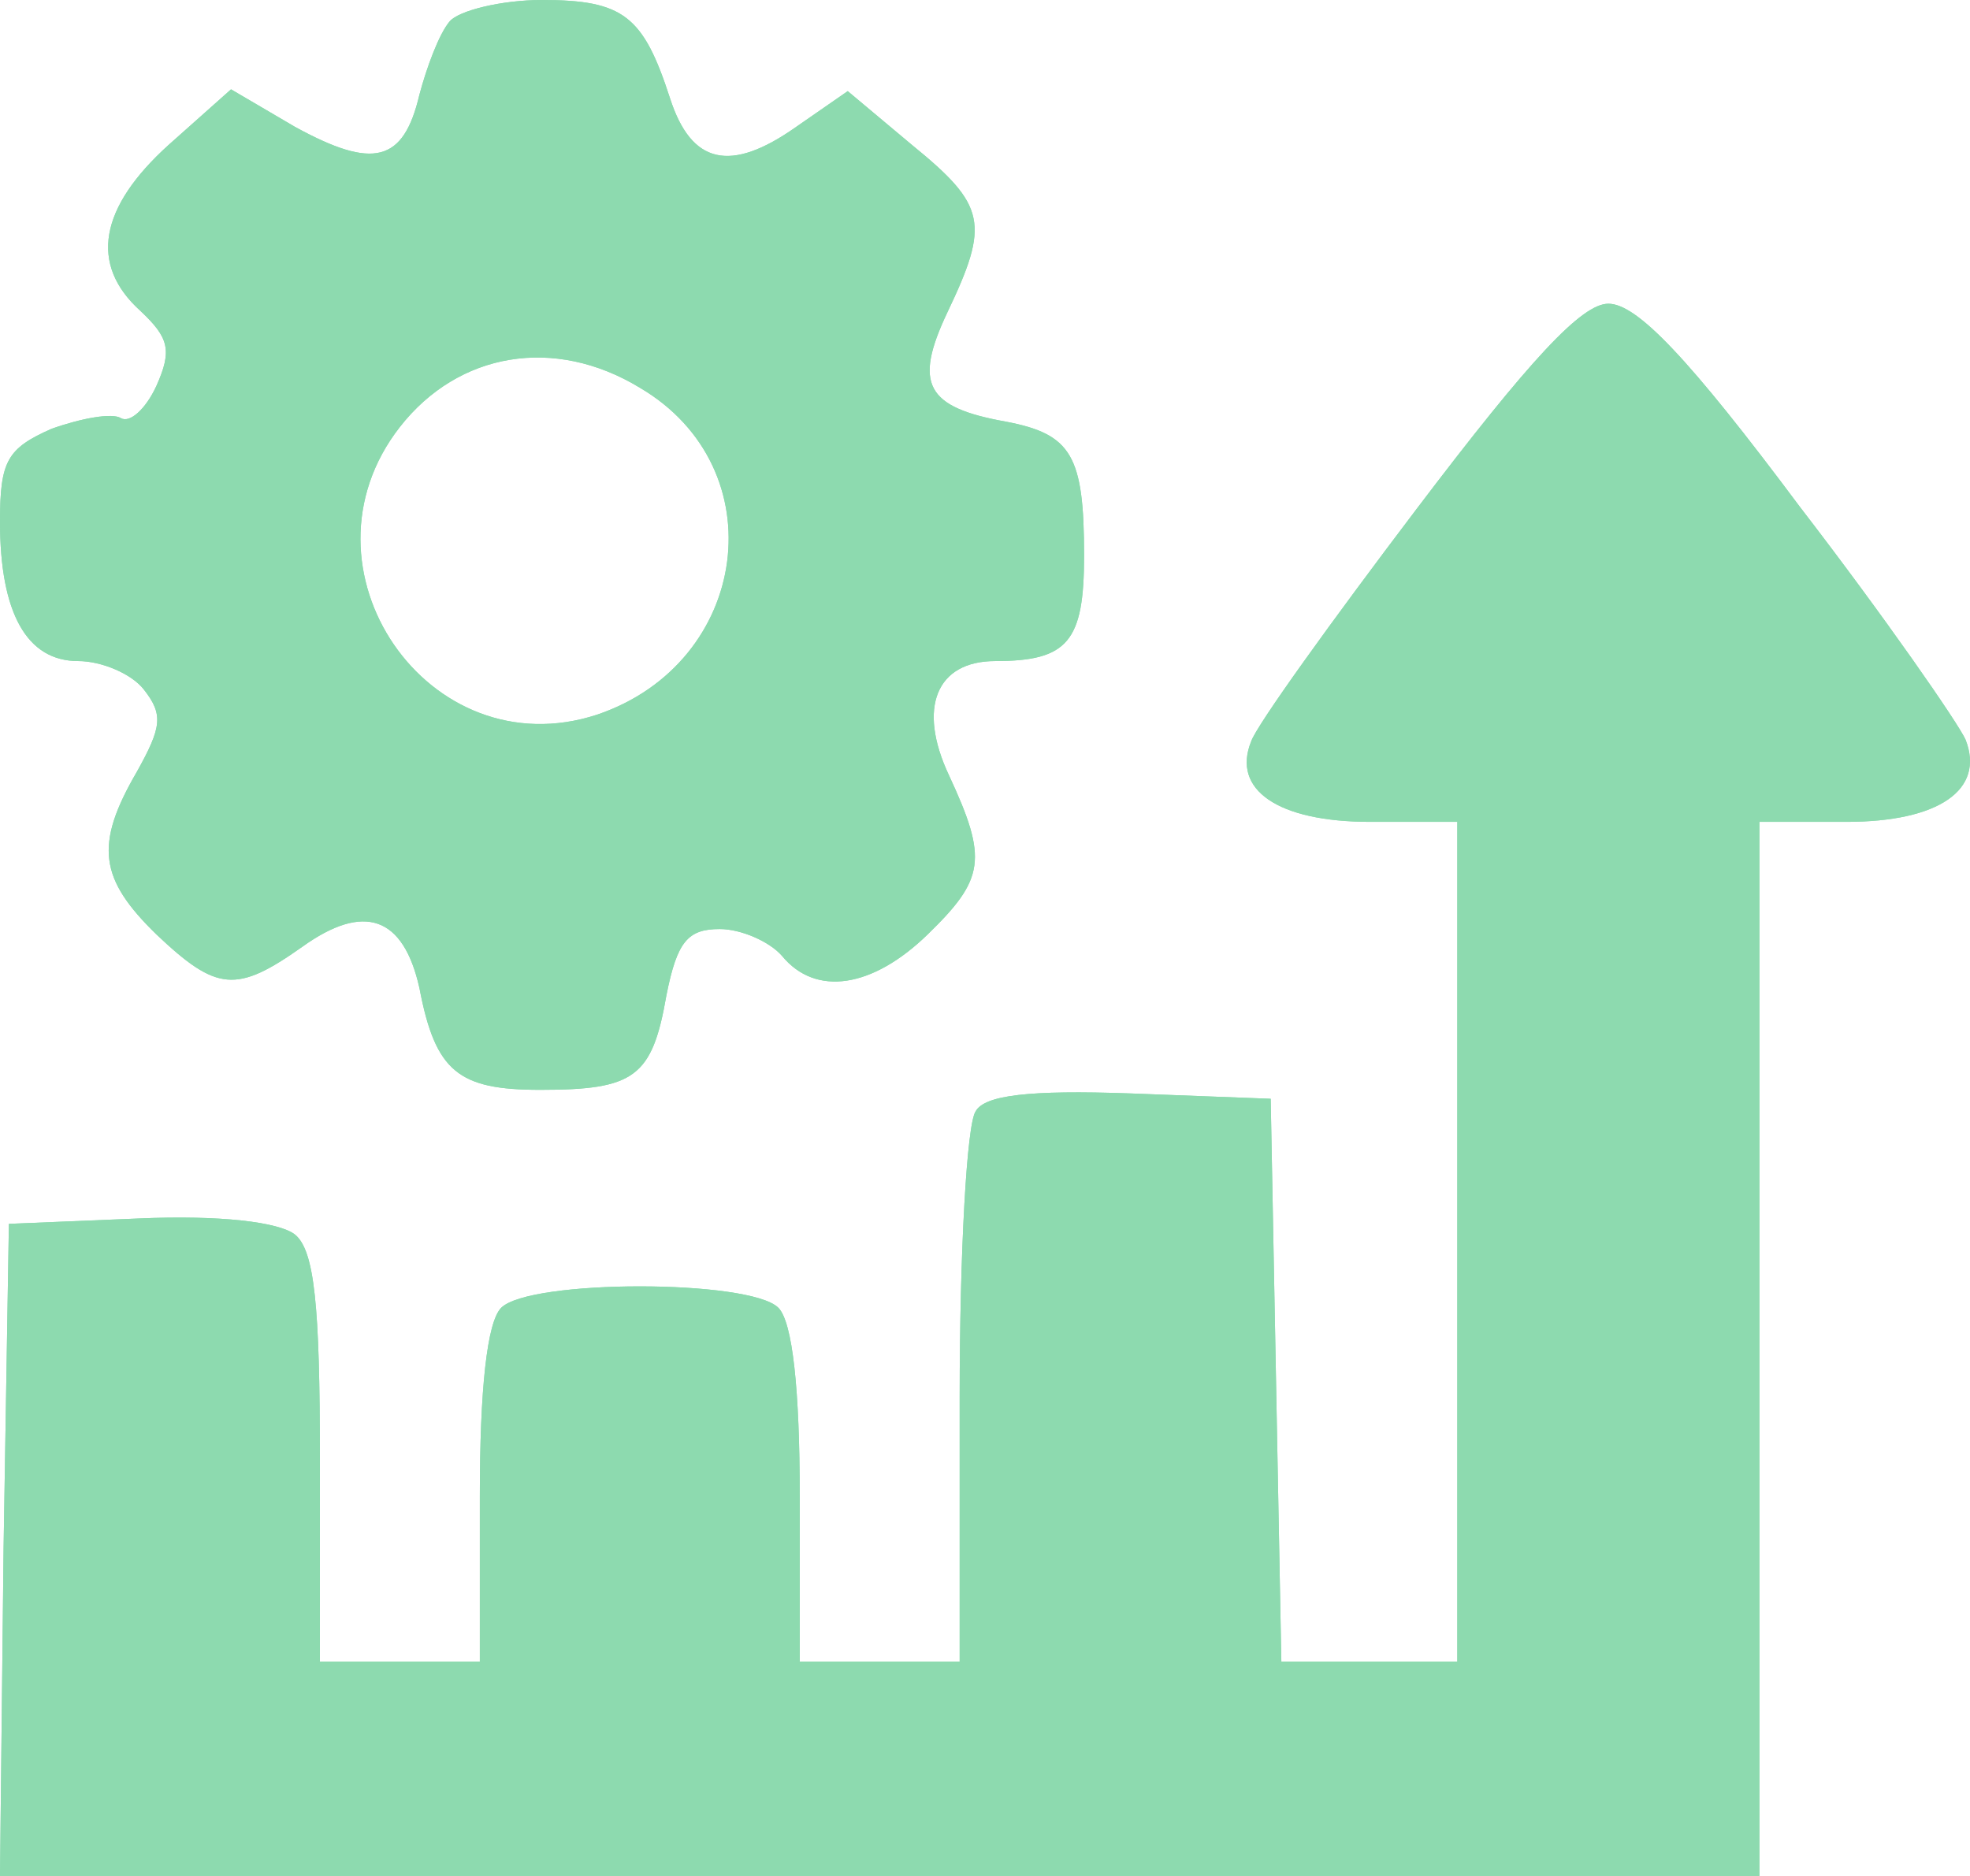
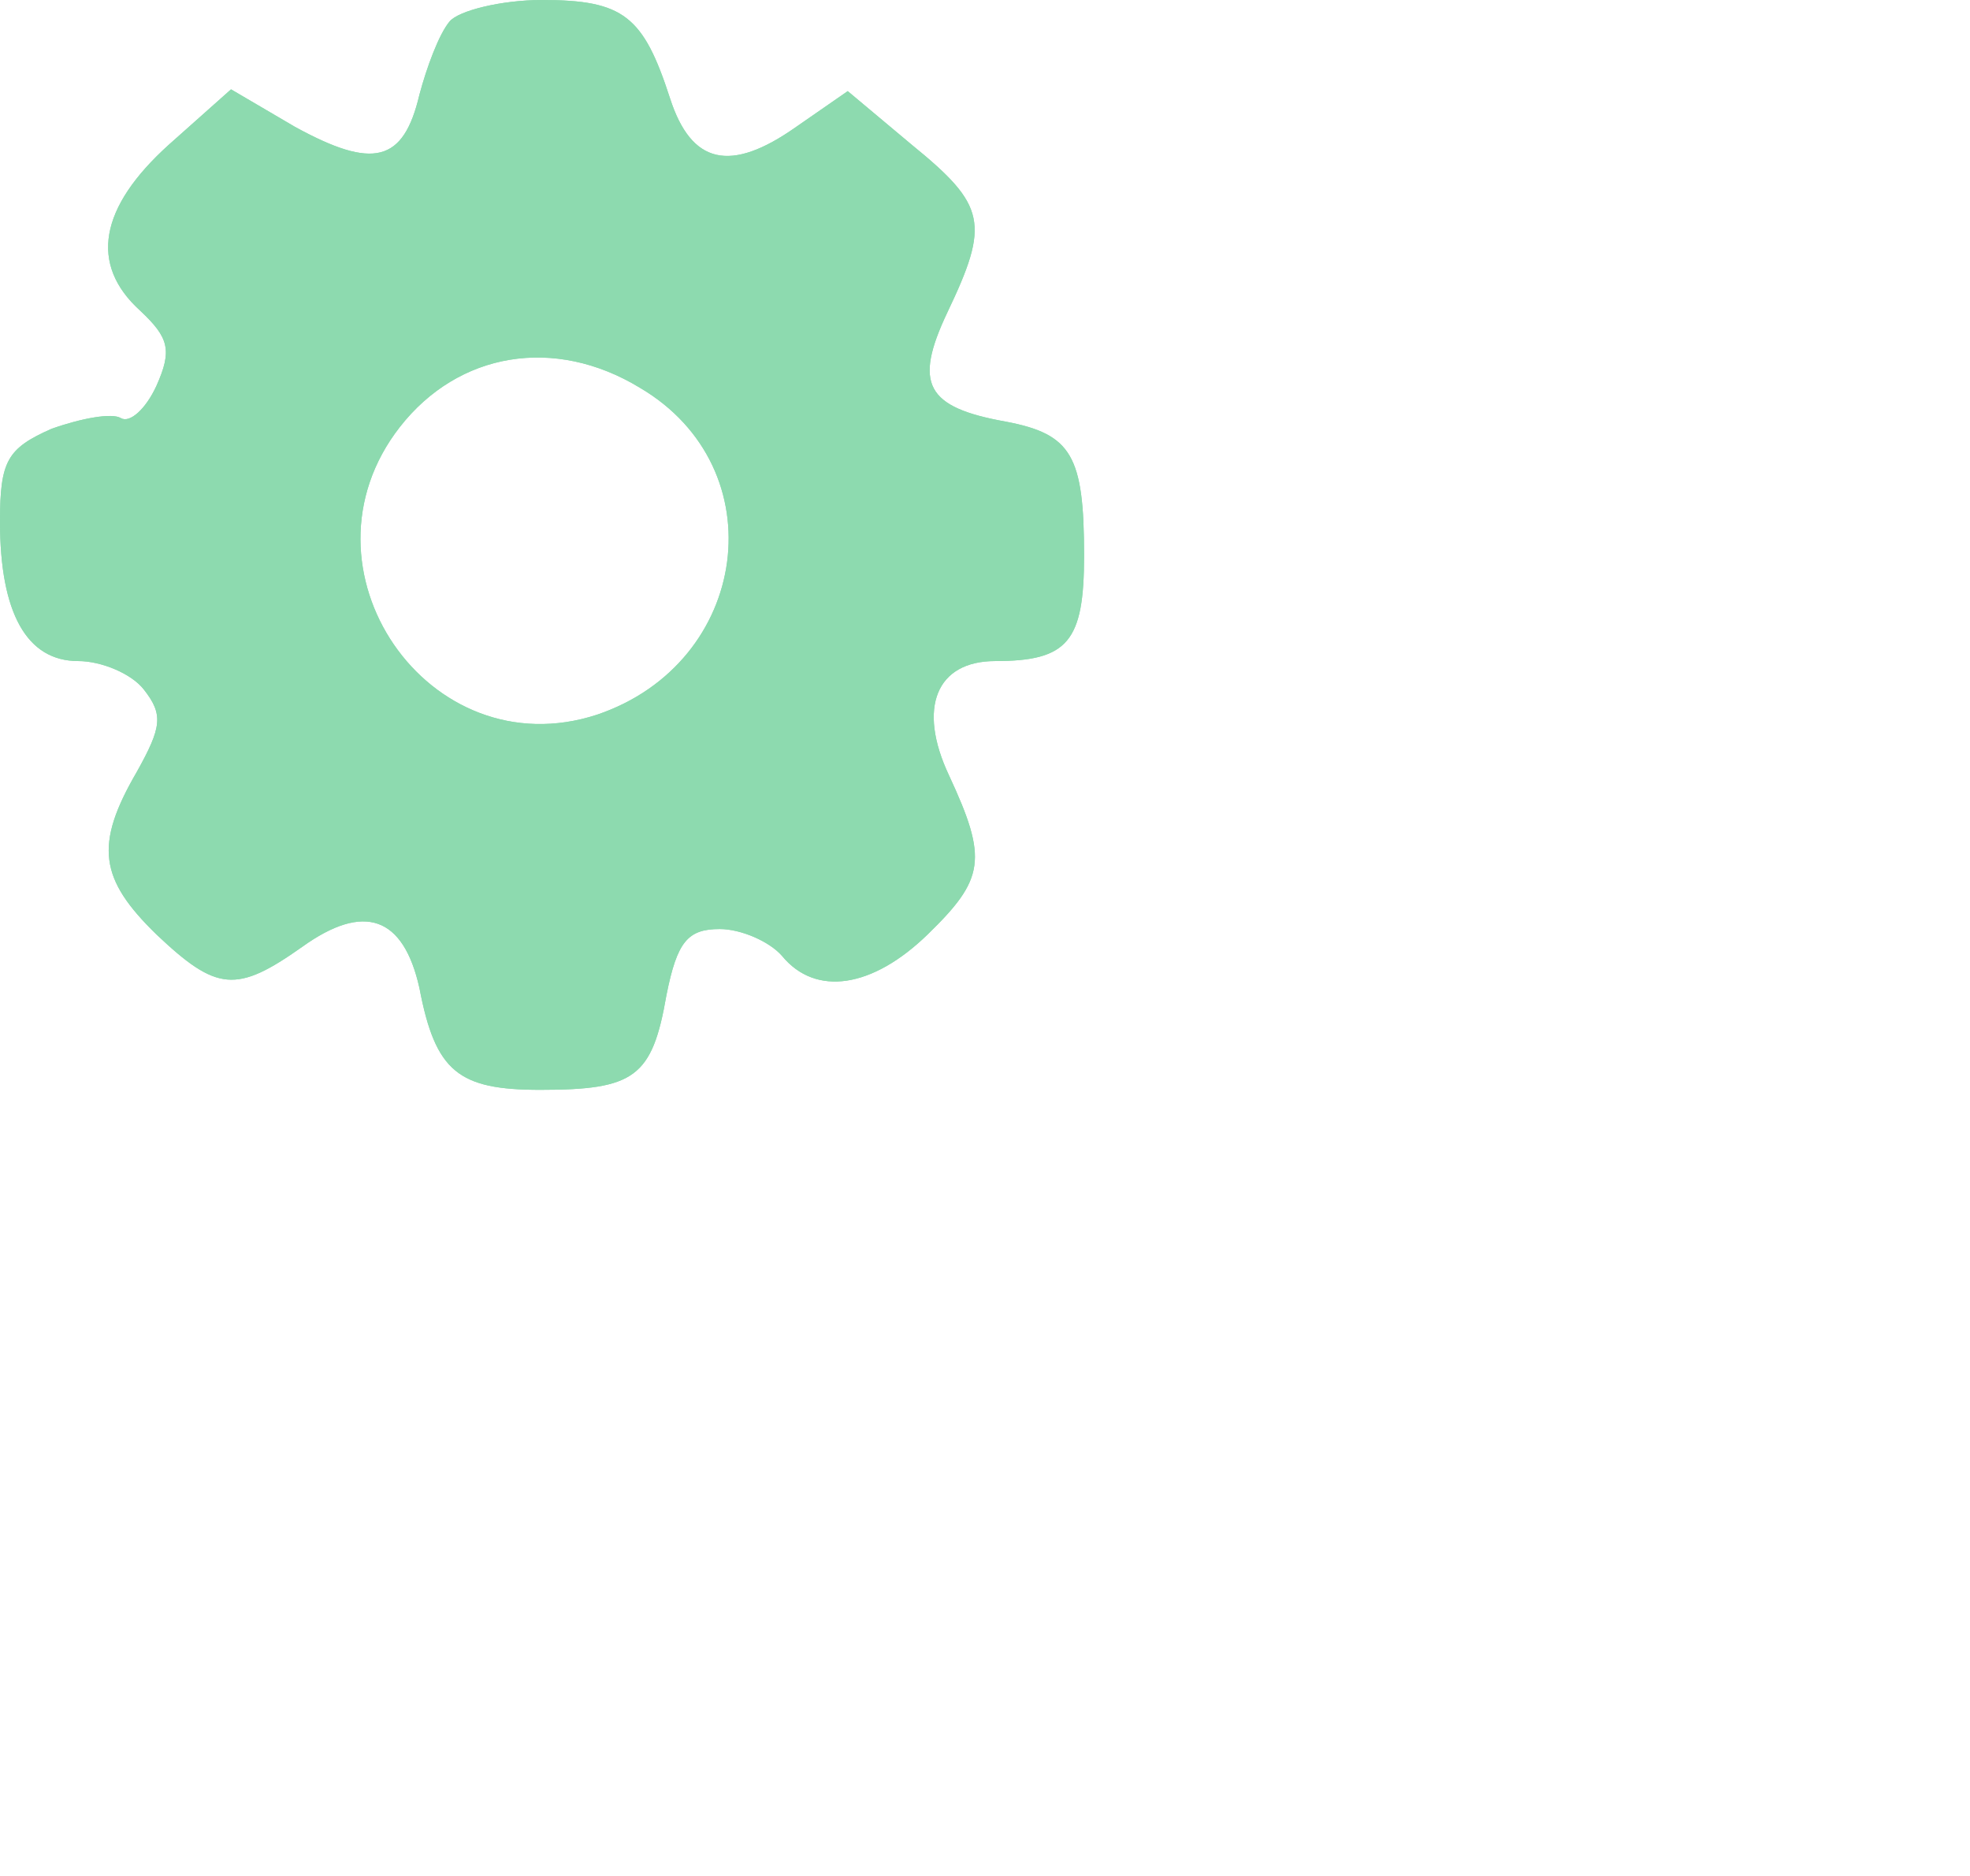
<svg xmlns="http://www.w3.org/2000/svg" width="84" height="80" viewBox="0 0 84 80" fill="none">
-   <path d="M60.396 21.714C56.758 26.514 53.576 30.933 53.348 31.619C52.515 33.676 54.485 35.048 58.425 35.048H62.139V70.857H54.636L54.182 46.857L48.195 46.629C43.876 46.476 41.981 46.705 41.602 47.391C41.224 47.924 40.92 53.41 40.92 59.581V70.857H34.1V63.771C34.1 59.276 33.797 56.381 33.191 55.771C31.979 54.552 22.582 54.552 21.37 55.771C20.763 56.381 20.46 59.276 20.46 63.771V70.857H13.64V62.171C13.64 55.695 13.413 53.333 12.579 52.648C11.897 52.114 9.397 51.809 5.911 51.962L0.379 52.191L0.152 66.057L0 80H75.021V35.048H78.734C82.675 35.048 84.645 33.676 83.811 31.543C83.508 30.857 80.401 26.362 76.764 21.638C71.99 15.238 69.792 12.952 68.58 12.952C67.443 12.952 65.246 15.314 60.396 21.714Z" fill="#8DDAAF" />
-   <path d="M60.396 21.714C56.758 26.514 53.576 30.933 53.348 31.619C52.515 33.676 54.485 35.048 58.425 35.048H62.139V70.857H54.636L54.182 46.857L48.195 46.629C43.876 46.476 41.981 46.705 41.602 47.391C41.224 47.924 40.92 53.41 40.92 59.581V70.857H34.1V63.771C34.1 59.276 33.797 56.381 33.191 55.771C31.979 54.552 22.582 54.552 21.37 55.771C20.763 56.381 20.46 59.276 20.46 63.771V70.857H13.64V62.171C13.64 55.695 13.413 53.333 12.579 52.648C11.897 52.114 9.397 51.809 5.911 51.962L0.379 52.191L0.152 66.057L0 80H75.021V35.048H78.734C82.675 35.048 84.645 33.676 83.811 31.543C83.508 30.857 80.401 26.362 76.764 21.638C71.99 15.238 69.792 12.952 68.58 12.952C67.443 12.952 65.246 15.314 60.396 21.714Z" fill="#8DDAAF" />
  <path d="M19.172 0.914C18.717 1.448 18.187 2.895 17.884 4.038C17.202 6.933 15.914 7.238 12.579 5.41L9.851 3.81L7.199 6.171C4.244 8.838 3.789 11.276 5.987 13.257C7.199 14.4 7.351 14.933 6.669 16.457C6.214 17.448 5.532 18.057 5.153 17.829C4.774 17.6 3.486 17.829 2.198 18.286C0.303 19.124 0 19.657 0 22.248C0 26.133 1.137 28.191 3.334 28.191C4.319 28.191 5.608 28.724 6.138 29.41C6.972 30.476 6.896 31.009 5.835 32.914C4.016 36.038 4.244 37.486 6.669 39.848C9.245 42.286 10.079 42.362 12.882 40.381C15.535 38.476 17.202 39.086 17.884 42.133C18.566 45.714 19.551 46.476 23.037 46.476C27.053 46.476 27.811 45.943 28.417 42.438C28.872 40.152 29.326 39.619 30.69 39.619C31.6 39.619 32.812 40.152 33.343 40.762C34.782 42.514 37.207 42.133 39.556 39.848C41.981 37.486 42.133 36.648 40.466 33.067C39.102 30.171 39.935 28.191 42.436 28.191C45.543 28.191 46.225 27.352 46.225 23.695C46.225 19.429 45.695 18.514 42.891 17.981C39.481 17.371 38.95 16.381 40.39 13.333C42.209 9.524 42.057 8.762 38.874 6.171L36.147 3.886L33.949 5.41C31.145 7.39 29.478 7.01 28.569 4.19C27.432 0.686 26.598 0 23.113 0C21.37 0 19.551 0.457 19.172 0.914ZM27.28 16.533C33.115 19.962 31.979 28.267 25.462 30.476C18.263 32.838 12.352 24.229 17.05 18.209C19.551 15.009 23.643 14.324 27.28 16.533Z" fill="#8DDAAF" />
  <path d="M19.172 0.914C18.717 1.448 18.187 2.895 17.884 4.038C17.202 6.933 15.914 7.238 12.579 5.41L9.851 3.81L7.199 6.171C4.244 8.838 3.789 11.276 5.987 13.257C7.199 14.4 7.351 14.933 6.669 16.457C6.214 17.448 5.532 18.057 5.153 17.829C4.774 17.6 3.486 17.829 2.198 18.286C0.303 19.124 0 19.657 0 22.248C0 26.133 1.137 28.191 3.334 28.191C4.319 28.191 5.608 28.724 6.138 29.41C6.972 30.476 6.896 31.009 5.835 32.914C4.016 36.038 4.244 37.486 6.669 39.848C9.245 42.286 10.079 42.362 12.882 40.381C15.535 38.476 17.202 39.086 17.884 42.133C18.566 45.714 19.551 46.476 23.037 46.476C27.053 46.476 27.811 45.943 28.417 42.438C28.872 40.152 29.326 39.619 30.69 39.619C31.6 39.619 32.812 40.152 33.343 40.762C34.782 42.514 37.207 42.133 39.556 39.848C41.981 37.486 42.133 36.648 40.466 33.067C39.102 30.171 39.935 28.191 42.436 28.191C45.543 28.191 46.225 27.352 46.225 23.695C46.225 19.429 45.695 18.514 42.891 17.981C39.481 17.371 38.95 16.381 40.39 13.333C42.209 9.524 42.057 8.762 38.874 6.171L36.147 3.886L33.949 5.41C31.145 7.39 29.478 7.01 28.569 4.19C27.432 0.686 26.598 0 23.113 0C21.37 0 19.551 0.457 19.172 0.914ZM27.28 16.533C33.115 19.962 31.979 28.267 25.462 30.476C18.263 32.838 12.352 24.229 17.05 18.209C19.551 15.009 23.643 14.324 27.28 16.533Z" fill="#8DDAAF" />
</svg>